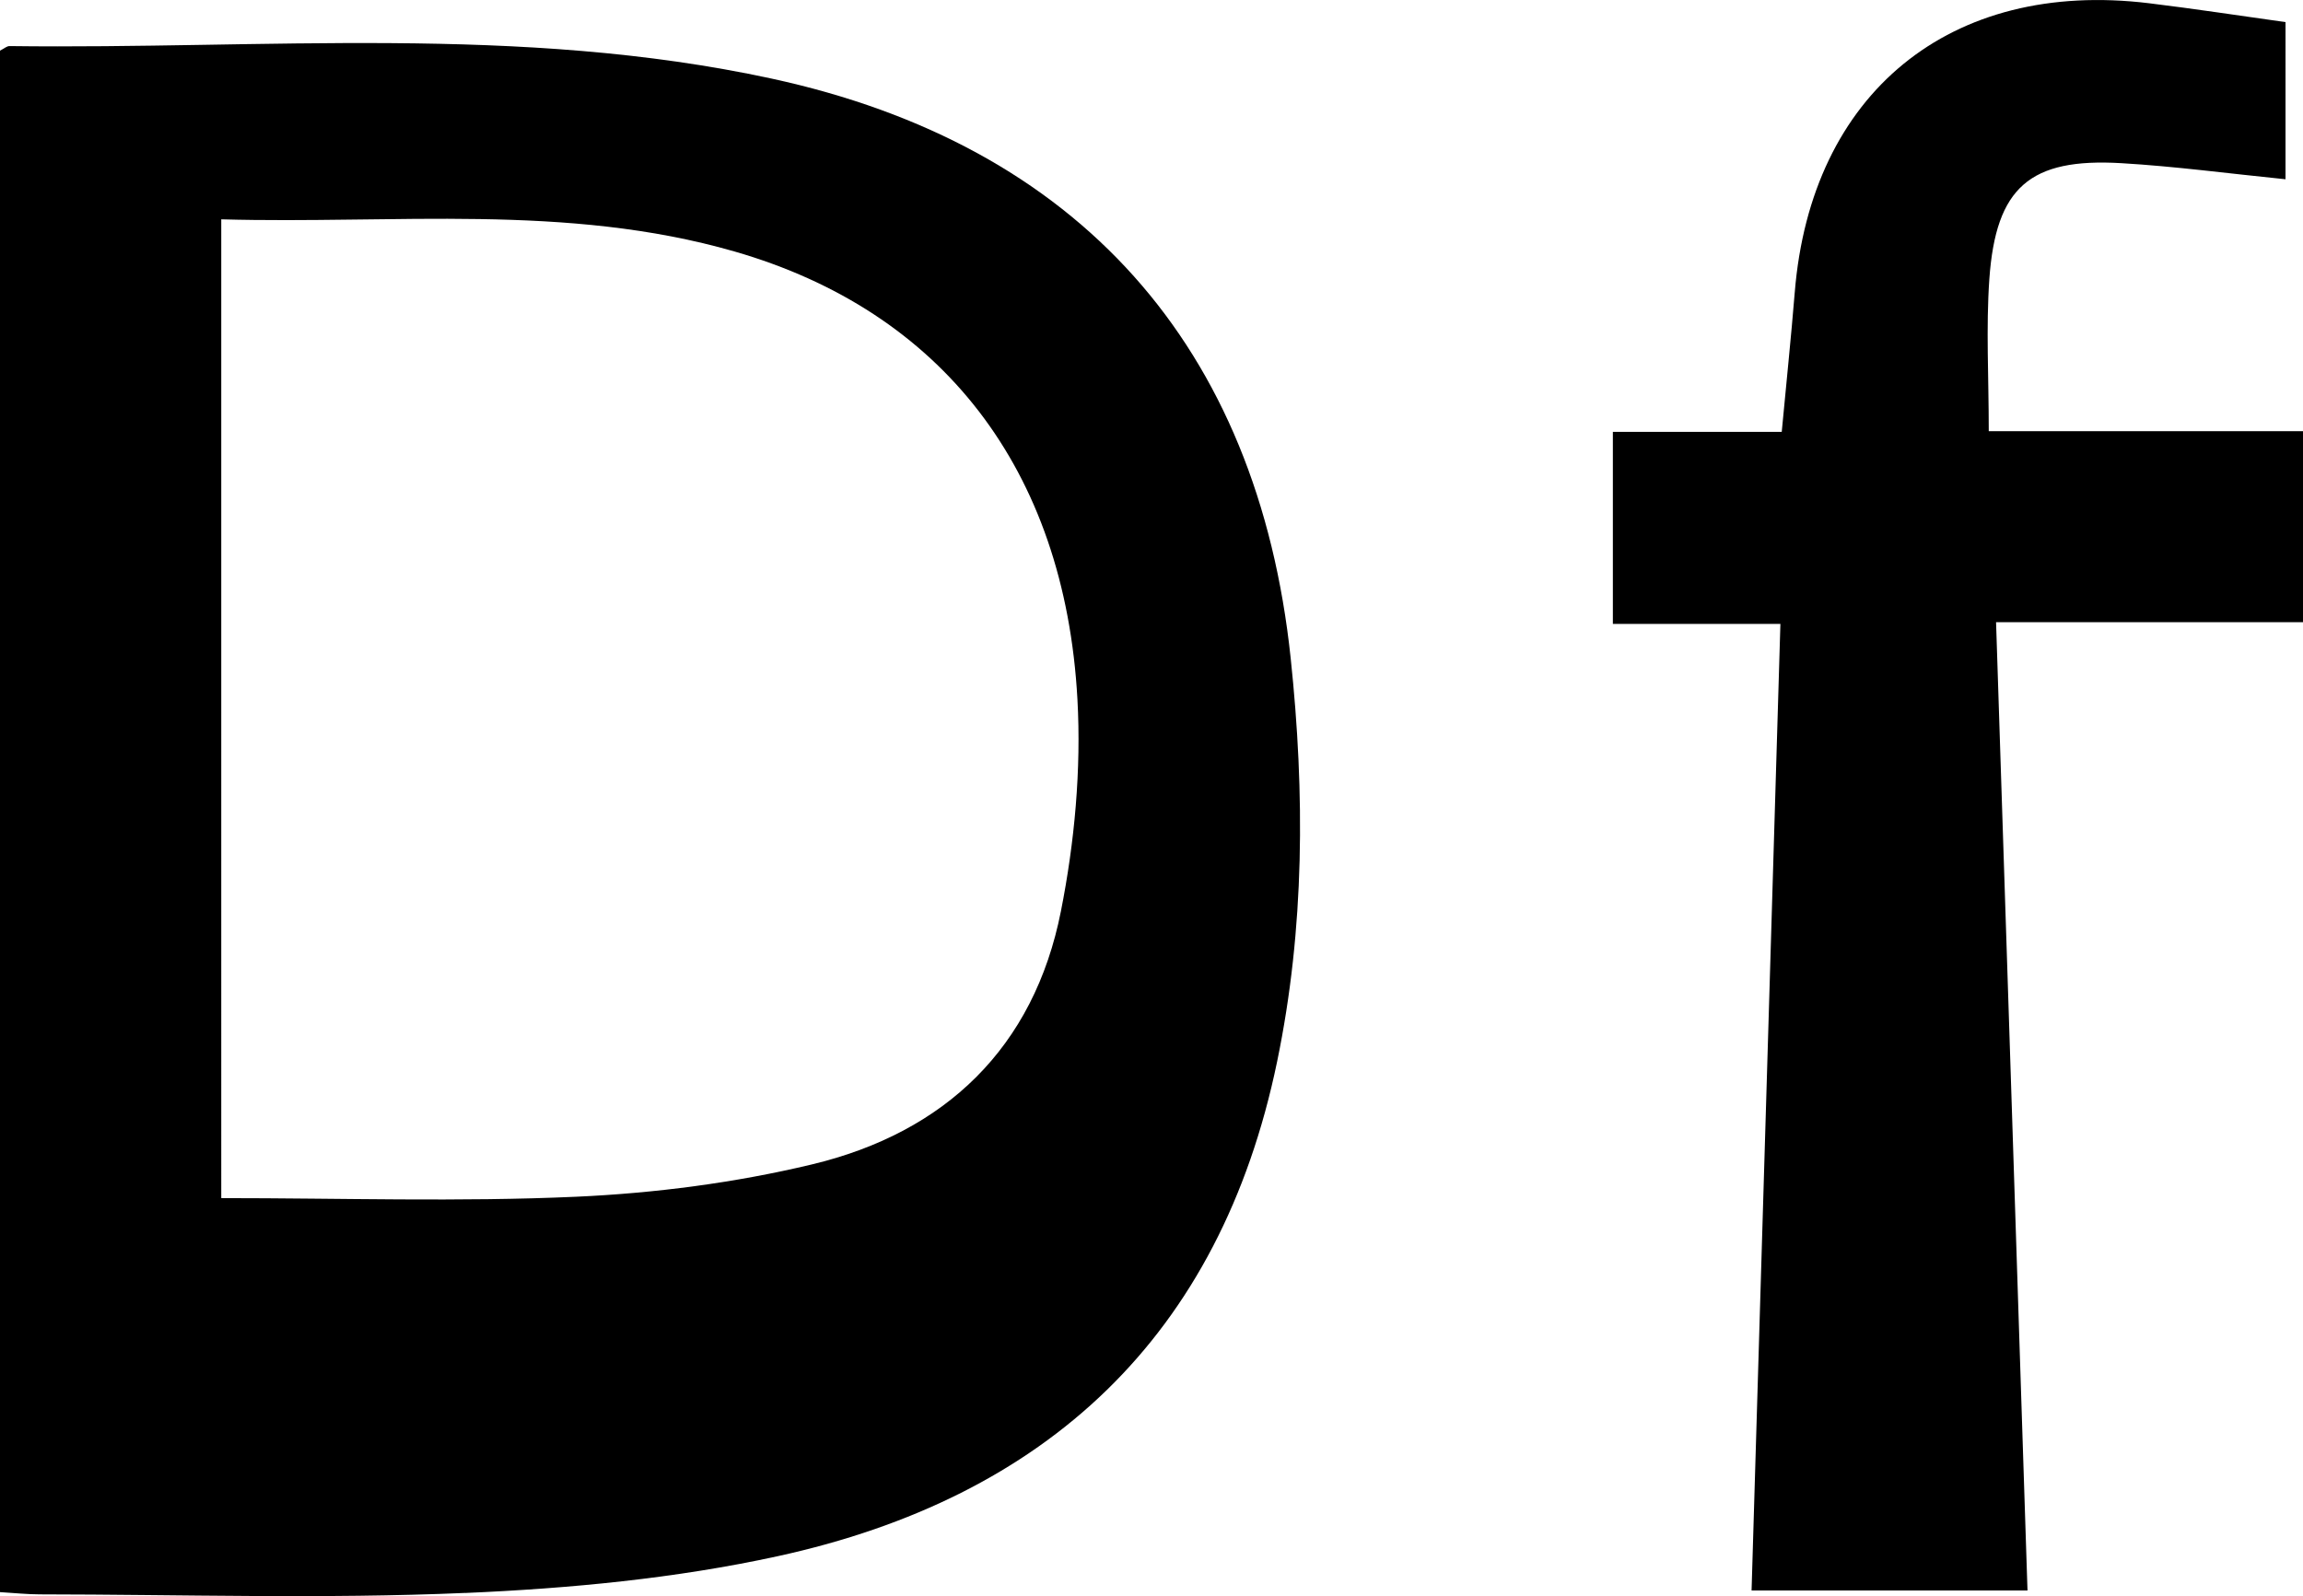
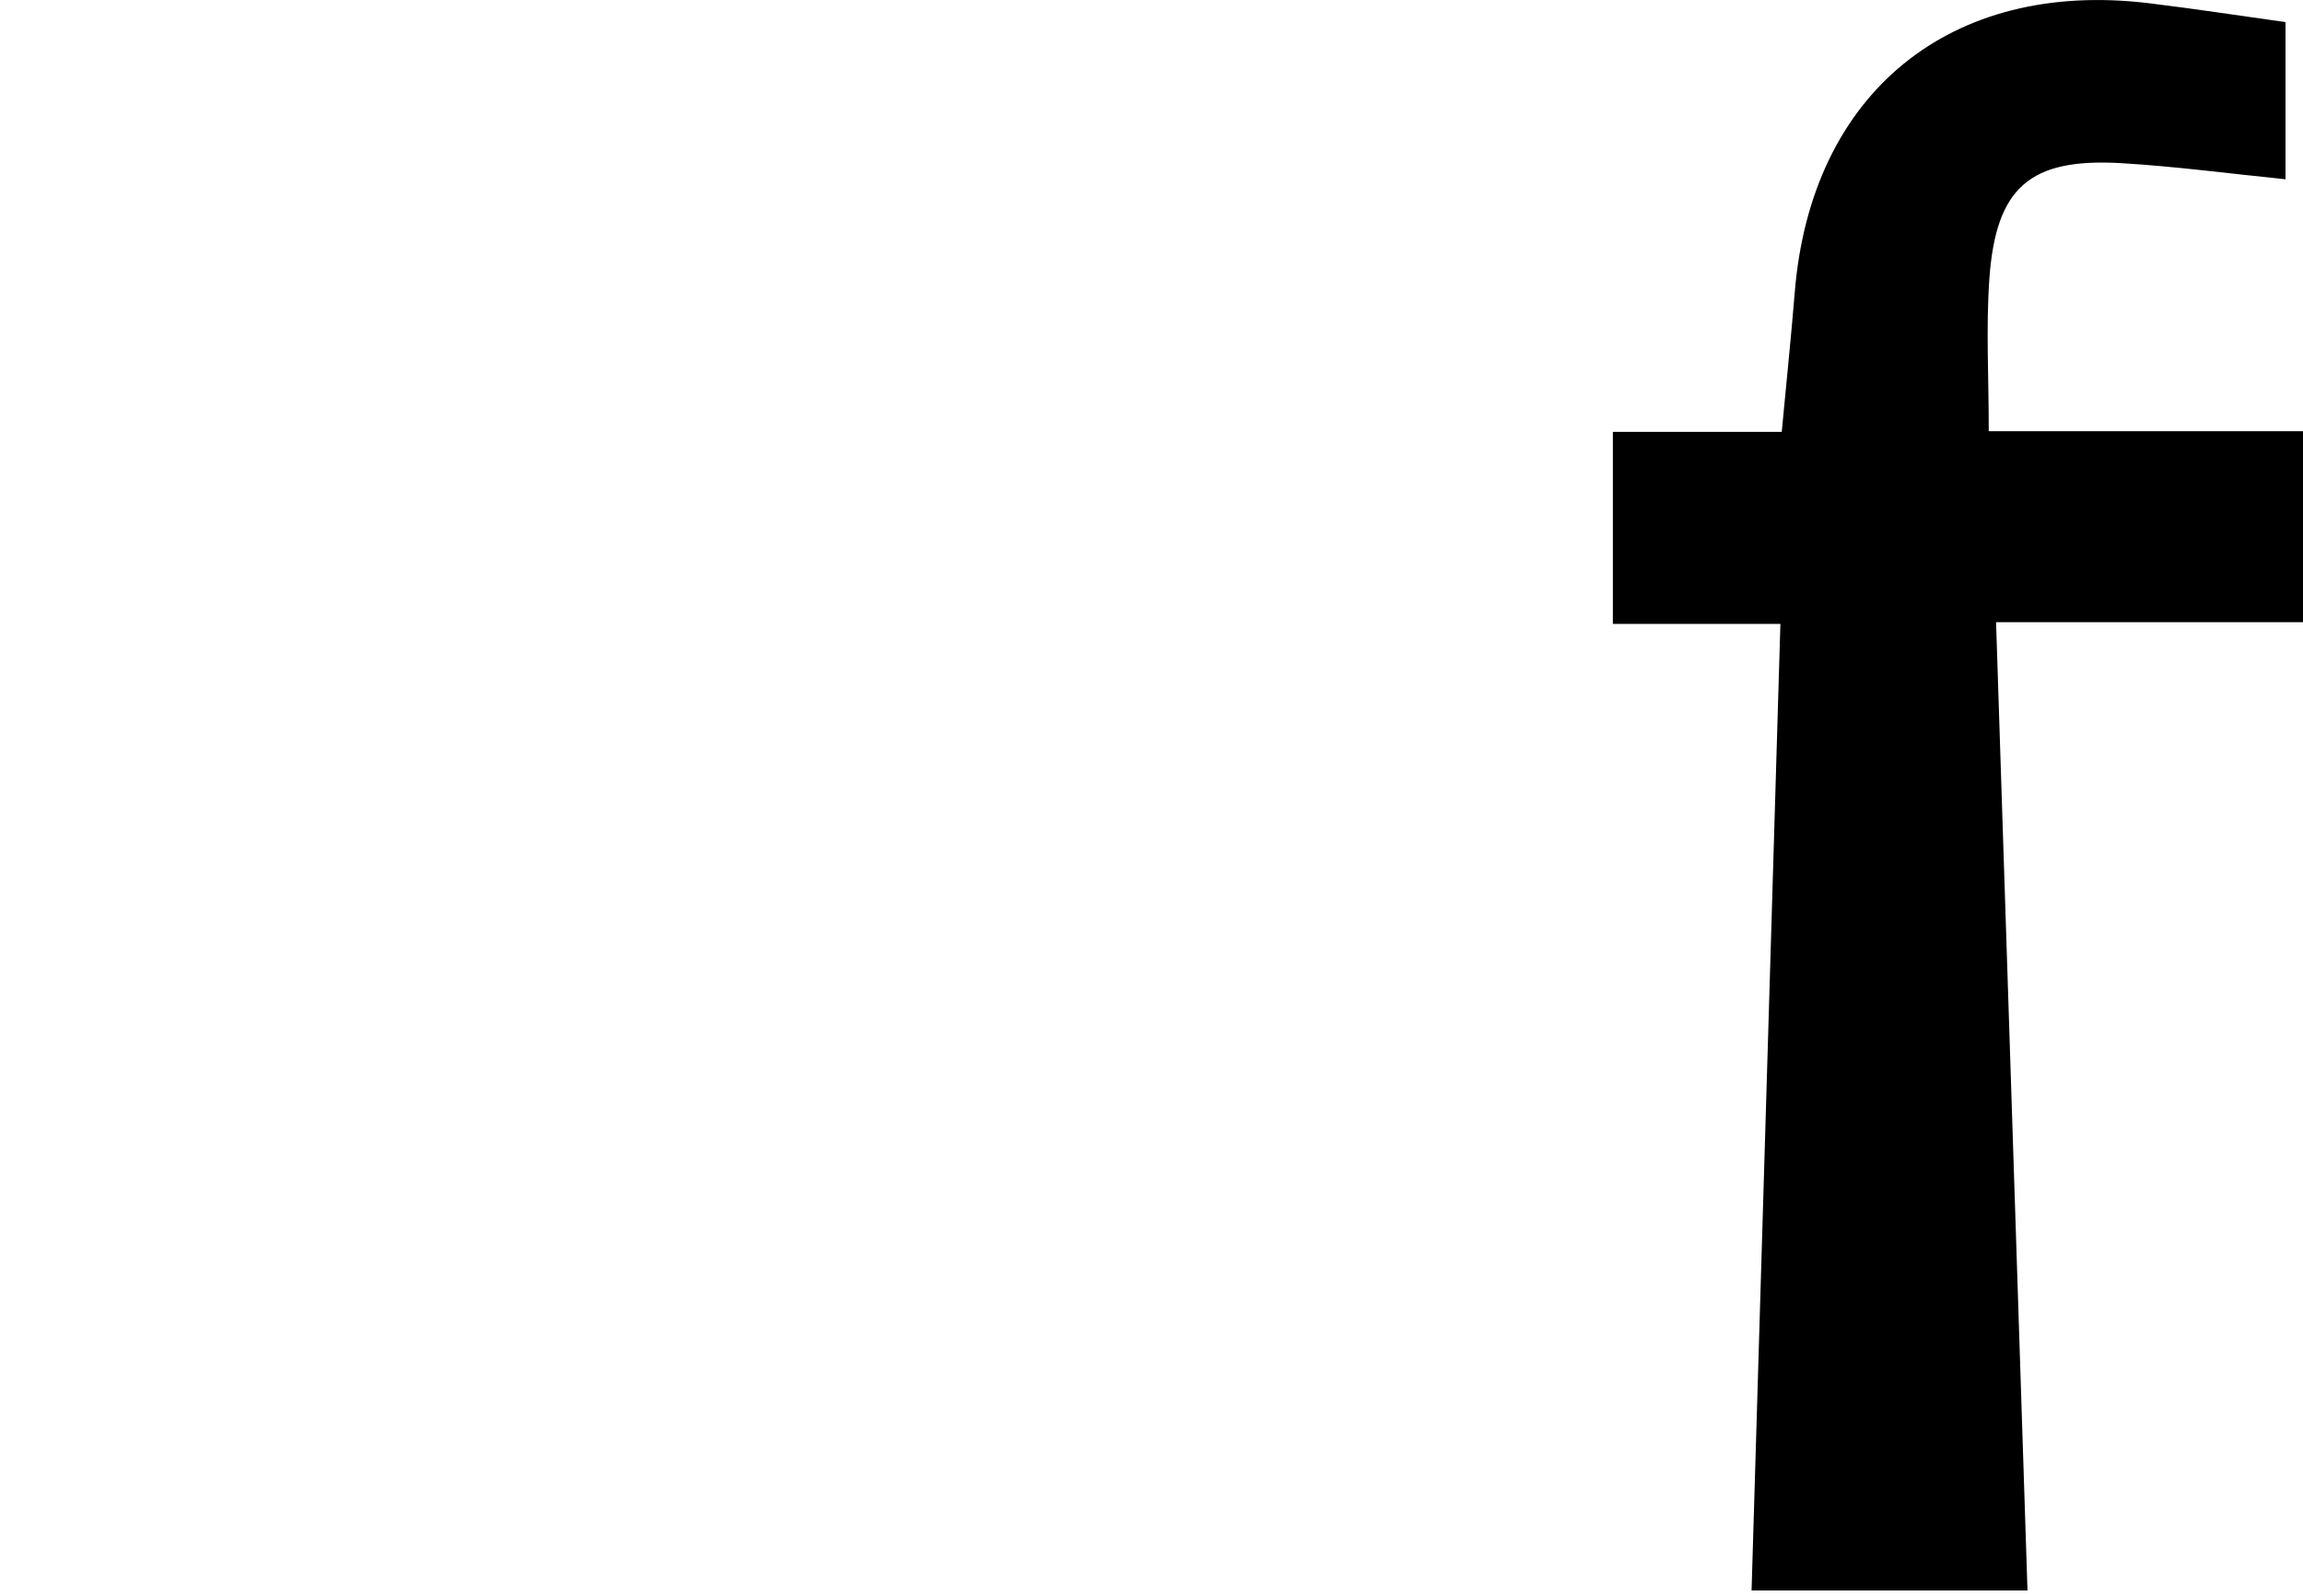
<svg xmlns="http://www.w3.org/2000/svg" id="Capa_2" viewBox="0 0 43.218 29.962">
  <g id="Capa_2-2">
    <path d="M33.68,5.49c-.069.854-.159,1.707-.244,2.617h-3.169v3.604h3.144c-.182,6.1-.361,12.111-.541,18.144h5.178c-.198-6.087-.393-12.097-.59-18.176h5.76v-3.585h-5.897c0-1.018-.053-1.941.011-2.856.122-1.723.761-2.276,2.477-2.175,1.007.059,2.01.194,3.081.302V.415c-.852-.119-1.704-.25-2.559-.354-3.733-.455-6.349,1.687-6.651,5.43Z" />
-     <path d="M8.73,29.902c1.961-.084,3.945-.272,5.858-.689,5.05-1.101,8.31-4.127,9.378-9.284.519-2.506.523-5.034.255-7.574-.619-5.856-3.978-9.632-9.742-10.88C9.749.452,4.953.927.18.865c-.053-.001-.106.049-.18.086v28.935c.282.017.515.042.749.042,2.661.003,5.325.088,7.981-.027ZM4.153,4.117c3.245.092,6.474-.306,9.632.604,3.881,1.119,6.196,4.076,6.434,8.405.073,1.319-.053,2.681-.31,3.979-.506,2.559-2.171,4.154-4.675,4.753-1.441.345-2.939.539-4.42.606-2.2.099-4.407.026-6.662.026V4.117Z" />
  </g>
</svg>